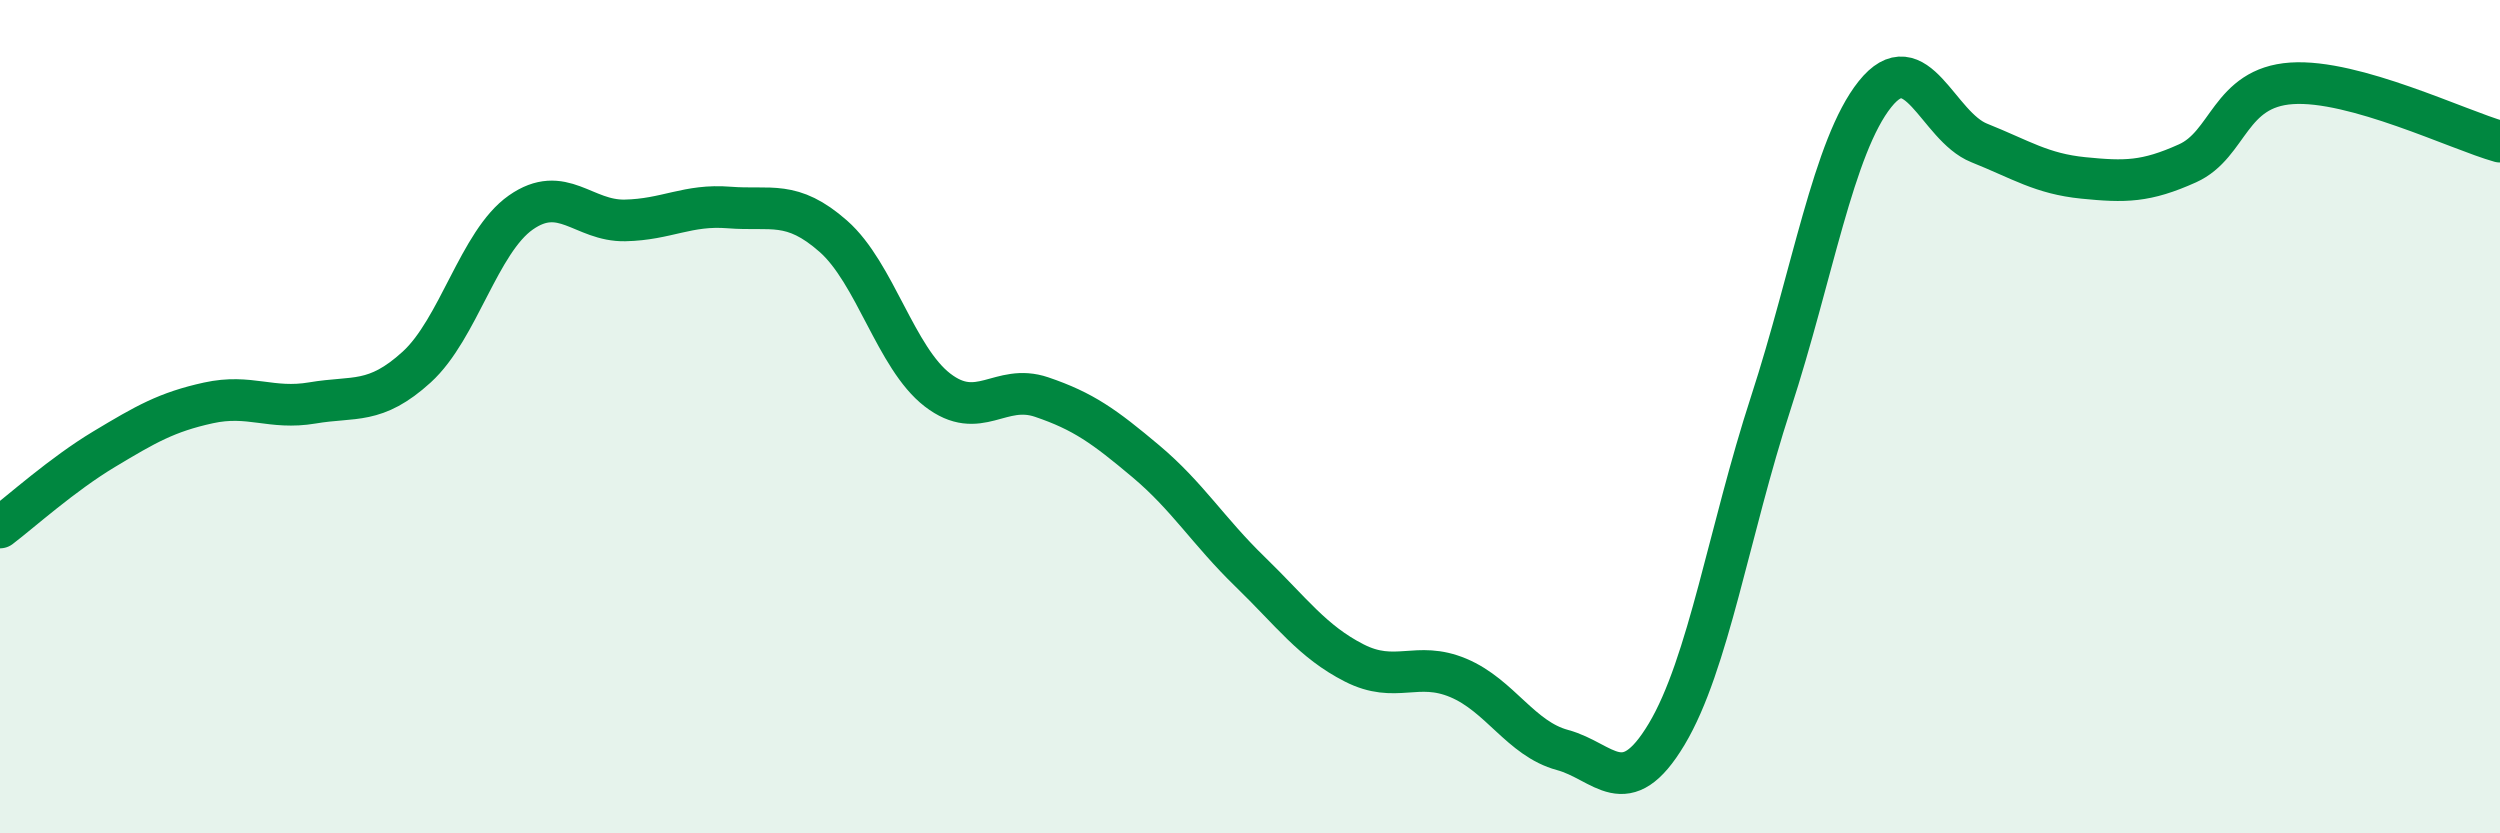
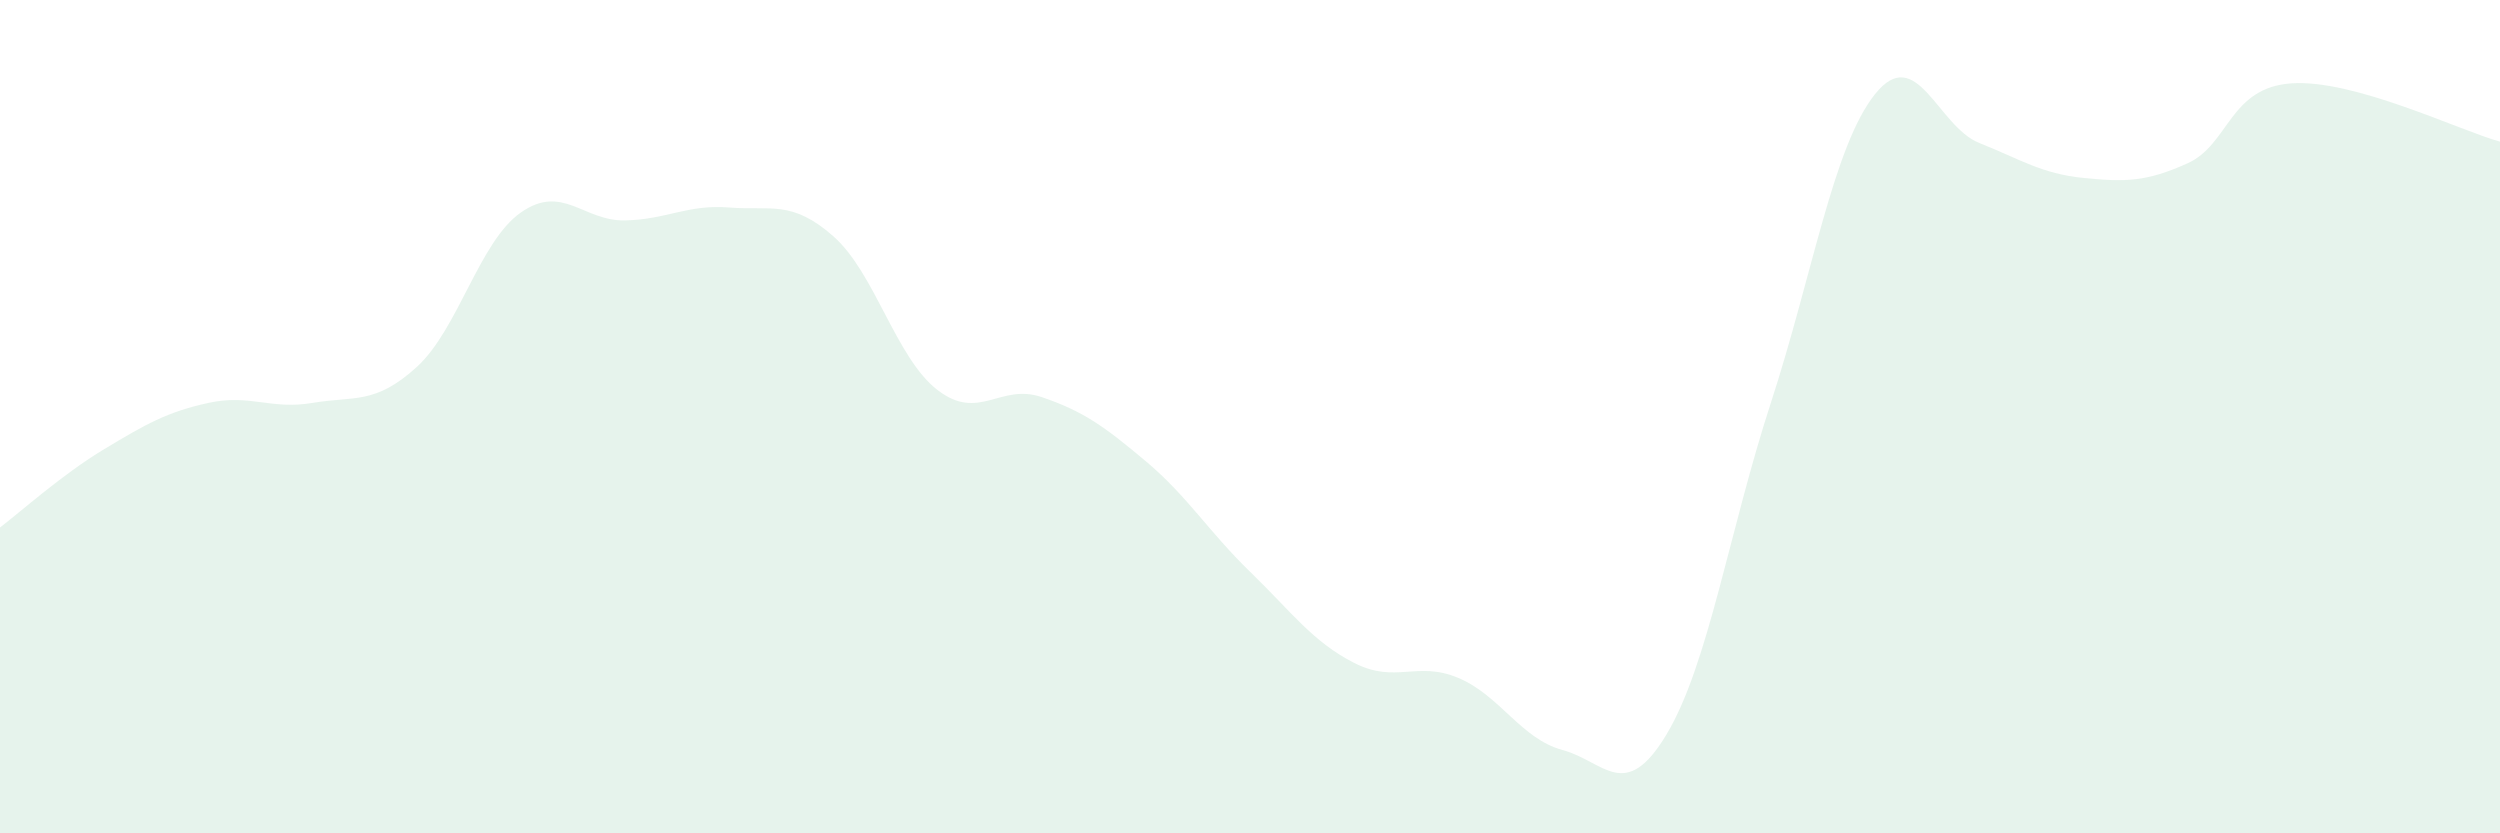
<svg xmlns="http://www.w3.org/2000/svg" width="60" height="20" viewBox="0 0 60 20">
  <path d="M 0,12.66 C 0.5,12.28 1.5,11.38 2.5,10.78 C 3.5,10.18 4,9.89 5,9.67 C 6,9.45 6.5,9.84 7.5,9.67 C 8.5,9.5 9,9.72 10,8.81 C 11,7.9 11.5,5.8 12.5,5.1 C 13.5,4.4 14,5.31 15,5.29 C 16,5.27 16.5,4.9 17.5,4.98 C 18.5,5.06 19,4.79 20,5.67 C 21,6.55 21.5,8.59 22.5,9.36 C 23.5,10.13 24,9.19 25,9.53 C 26,9.87 26.5,10.23 27.5,11.07 C 28.5,11.91 29,12.75 30,13.72 C 31,14.69 31.5,15.4 32.5,15.91 C 33.5,16.42 34,15.85 35,16.27 C 36,16.69 36.5,17.73 37.5,18 C 38.5,18.27 39,19.29 40,17.62 C 41,15.95 41.5,12.74 42.5,9.67 C 43.5,6.6 44,3.51 45,2.26 C 46,1.01 46.5,3.03 47.5,3.43 C 48.5,3.83 49,4.17 50,4.27 C 51,4.37 51.5,4.37 52.5,3.92 C 53.5,3.47 53.5,2.1 55,2 C 56.5,1.9 59,3.12 60,3.4L60 20L0 20Z" fill="#008740" opacity="0.1" stroke-linecap="round" stroke-linejoin="round" />
-   <path d="M 0,12.66 C 0.5,12.28 1.5,11.38 2.5,10.78 C 3.5,10.18 4,9.89 5,9.67 C 6,9.45 6.5,9.84 7.5,9.67 C 8.5,9.5 9,9.72 10,8.81 C 11,7.9 11.5,5.8 12.5,5.1 C 13.5,4.4 14,5.31 15,5.29 C 16,5.27 16.5,4.9 17.5,4.98 C 18.5,5.06 19,4.79 20,5.67 C 21,6.55 21.5,8.59 22.5,9.36 C 23.5,10.13 24,9.19 25,9.53 C 26,9.87 26.5,10.23 27.5,11.07 C 28.5,11.91 29,12.75 30,13.72 C 31,14.69 31.5,15.4 32.5,15.91 C 33.5,16.42 34,15.85 35,16.27 C 36,16.69 36.5,17.73 37.5,18 C 38.5,18.27 39,19.29 40,17.62 C 41,15.95 41.5,12.74 42.5,9.67 C 43.5,6.6 44,3.51 45,2.26 C 46,1.01 46.5,3.03 47.5,3.43 C 48.5,3.83 49,4.17 50,4.27 C 51,4.37 51.5,4.37 52.5,3.92 C 53.5,3.47 53.5,2.1 55,2 C 56.5,1.9 59,3.12 60,3.4" stroke="#008740" stroke-width="1" fill="none" stroke-linecap="round" stroke-linejoin="round" />
</svg>